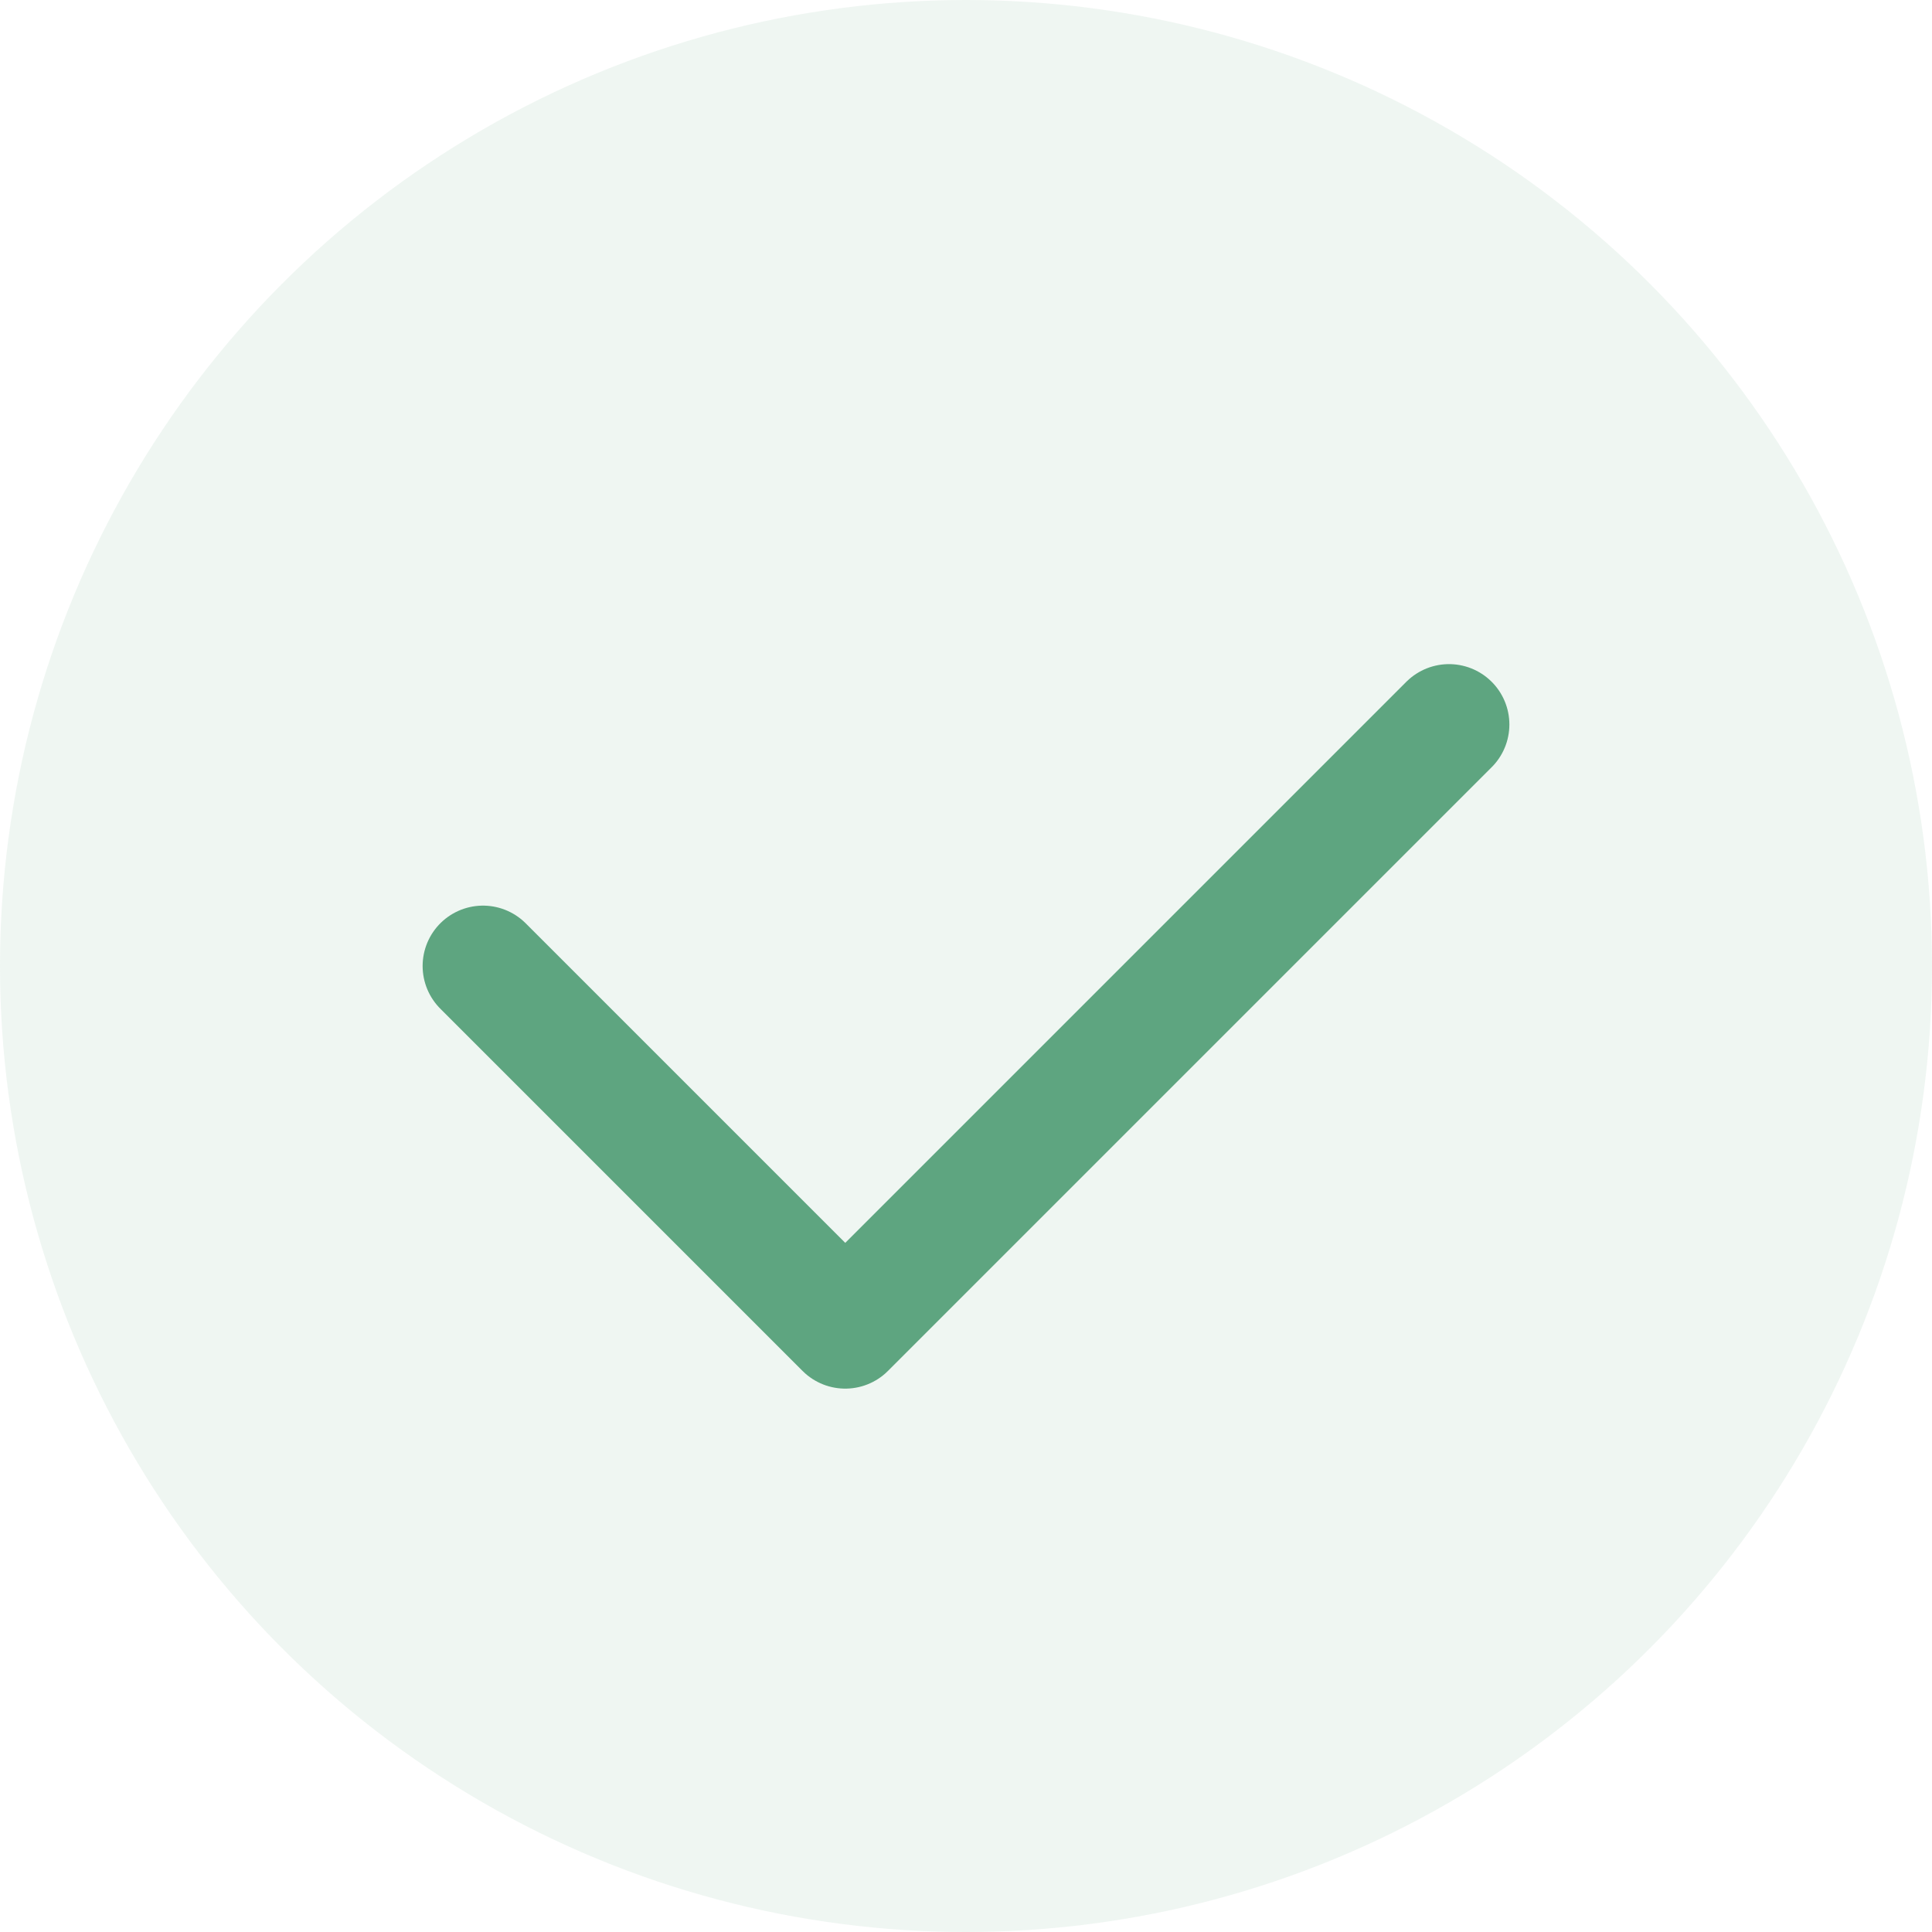
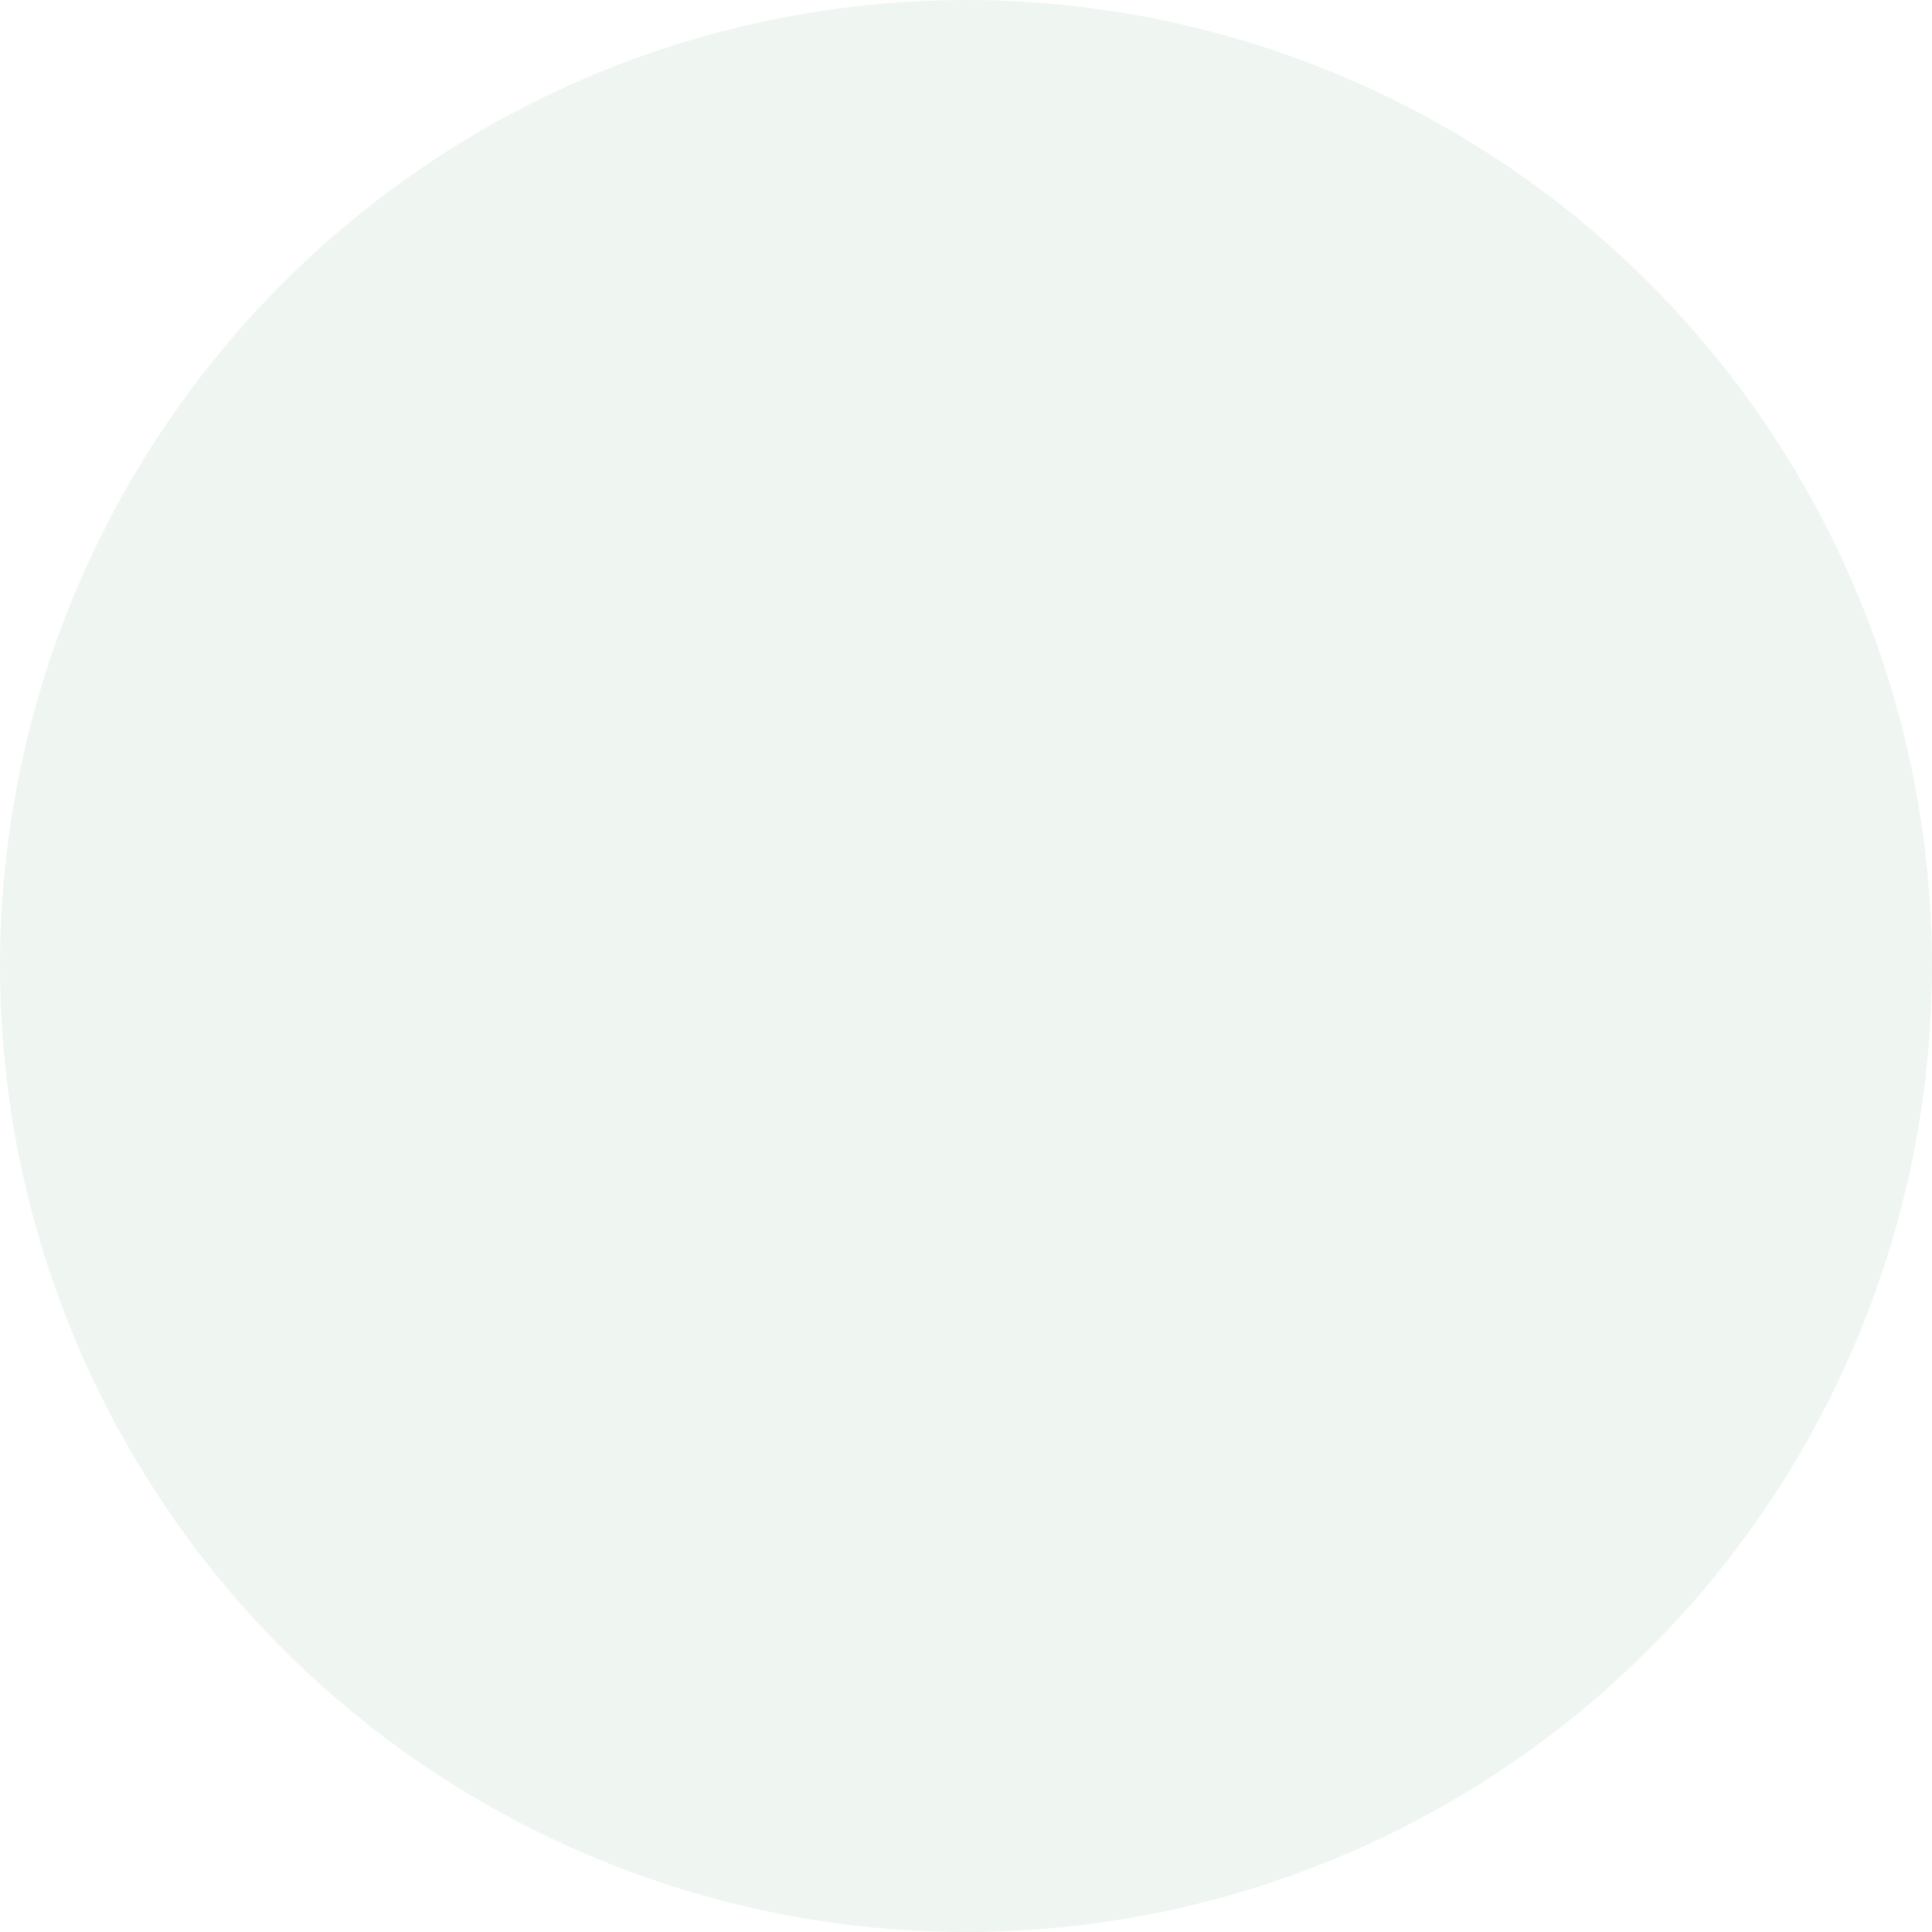
<svg xmlns="http://www.w3.org/2000/svg" width="64" height="64" viewBox="0 0 64 64" fill="none">
  <circle cx="32" cy="32" r="32" fill="#5EA580" opacity="0.1" />
-   <path d="M48 24L28 44L16 32" stroke="#5EA580" stroke-width="4" stroke-linecap="round" stroke-linejoin="round" />
</svg>